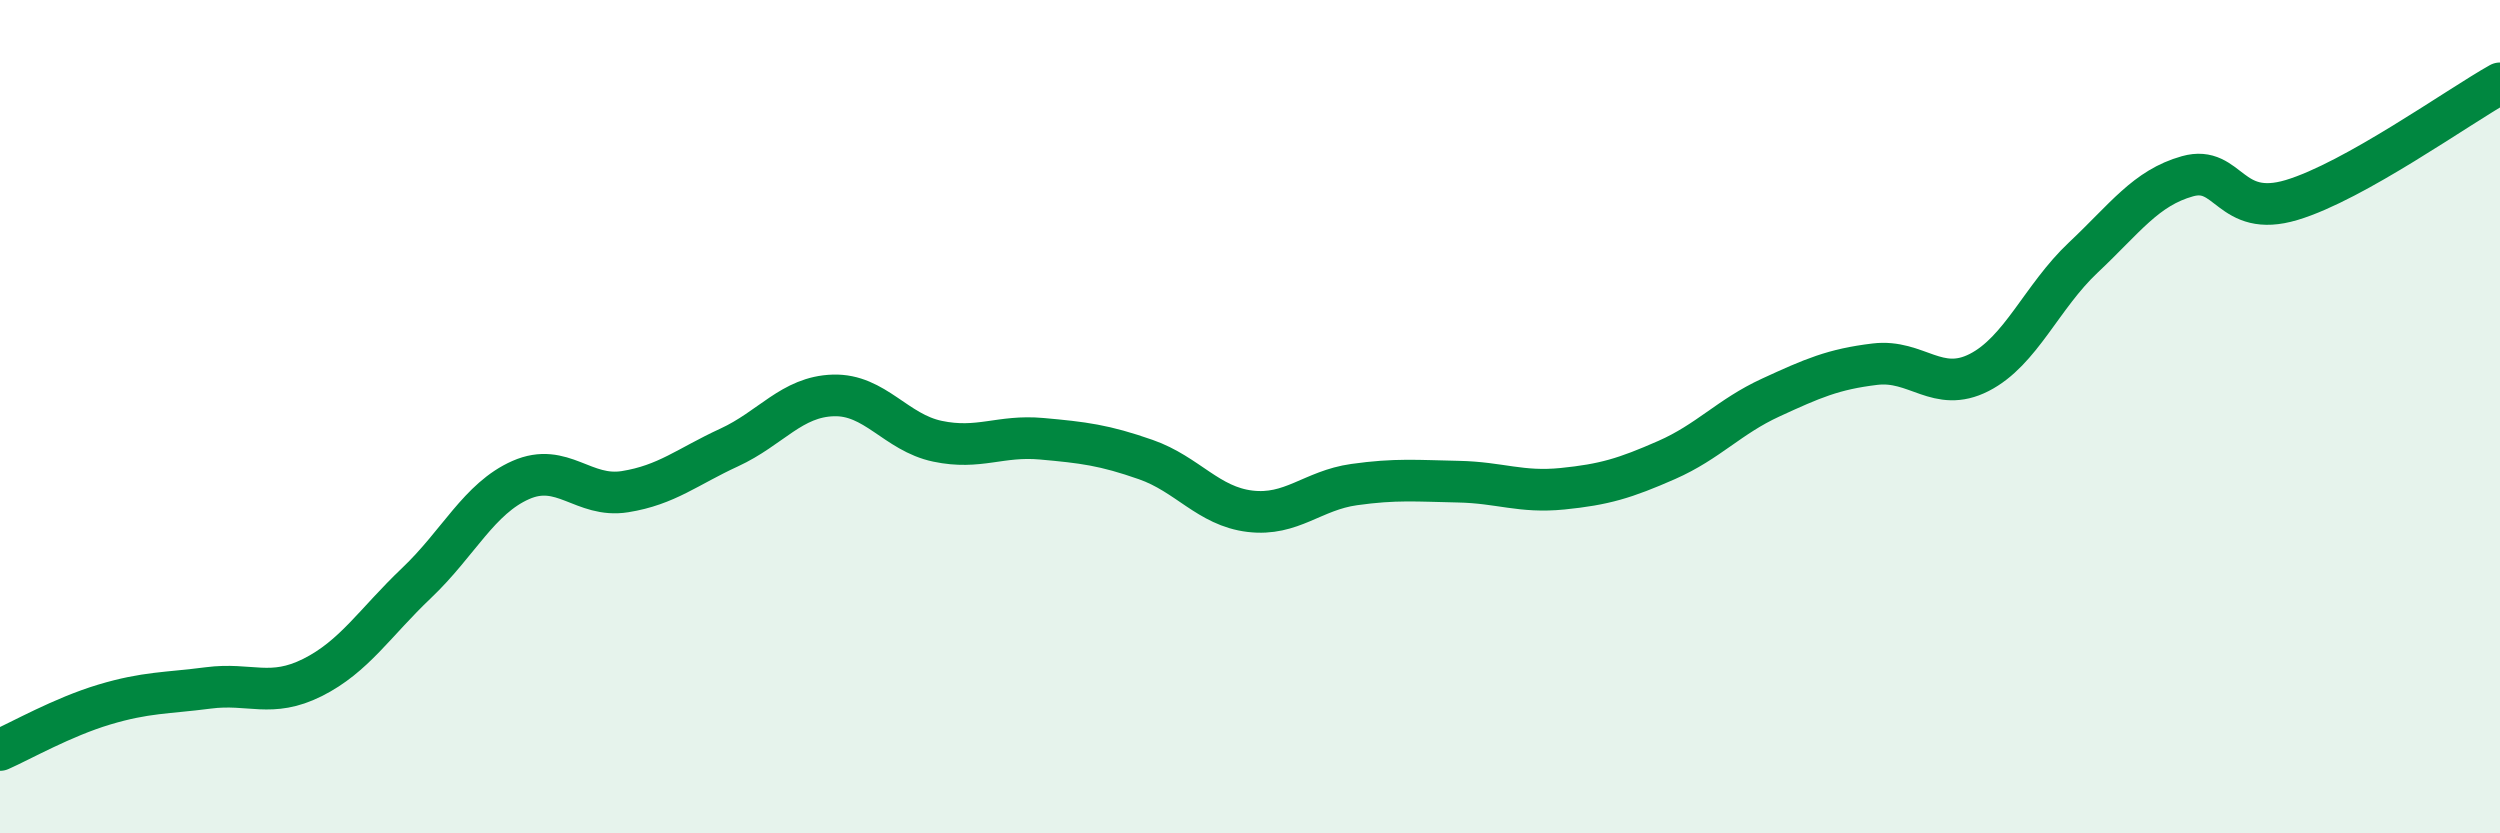
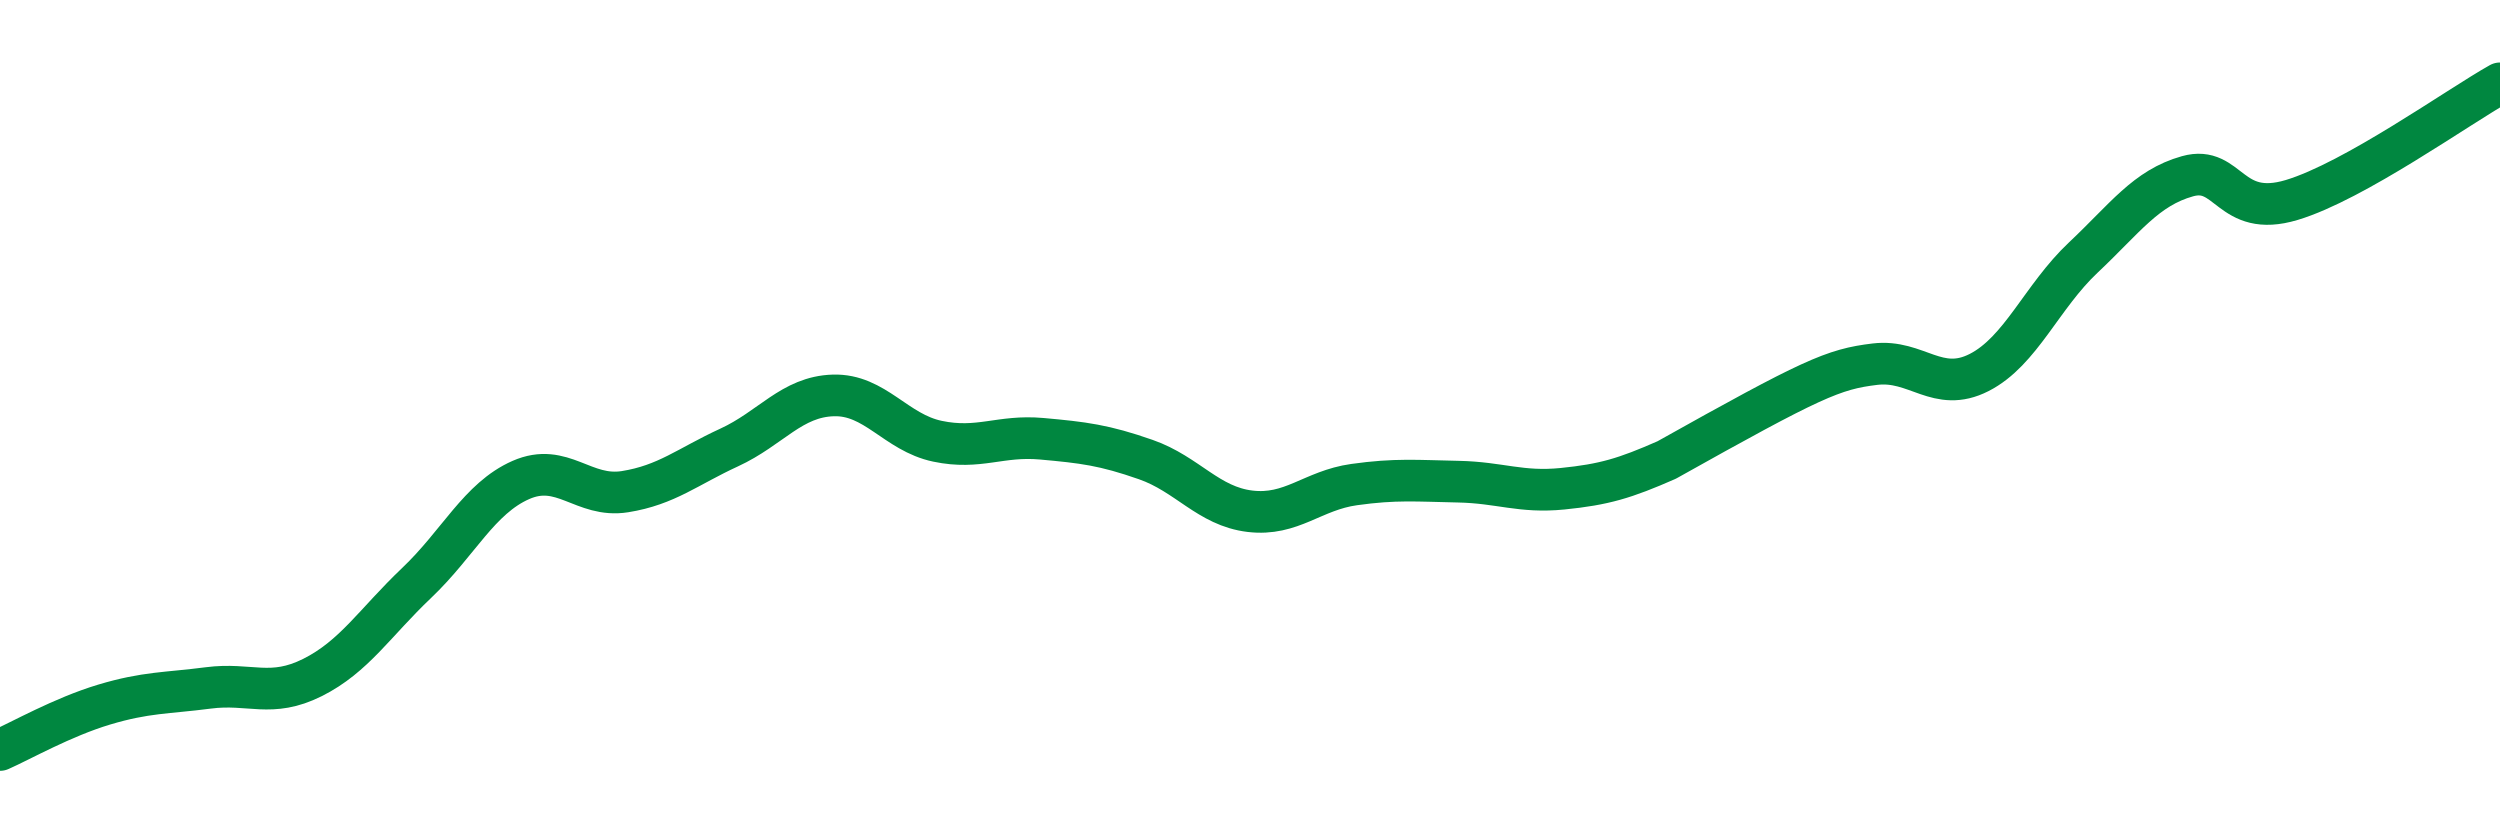
<svg xmlns="http://www.w3.org/2000/svg" width="60" height="20" viewBox="0 0 60 20">
-   <path d="M 0,18 C 0.5,17.78 1.5,17.21 2.5,16.91 C 3.5,16.61 4,16.64 5,16.51 C 6,16.38 6.5,16.76 7.5,16.26 C 8.5,15.76 9,14.94 10,13.99 C 11,13.04 11.5,11.96 12.5,11.52 C 13.5,11.08 14,11.96 15,11.8 C 16,11.64 16.5,11.2 17.5,10.74 C 18.5,10.28 19,9.52 20,9.49 C 21,9.46 21.5,10.38 22.5,10.59 C 23.5,10.8 24,10.44 25,10.53 C 26,10.62 26.5,10.68 27.5,11.03 C 28.5,11.38 29,12.15 30,12.27 C 31,12.39 31.5,11.77 32.5,11.63 C 33.5,11.49 34,11.54 35,11.56 C 36,11.58 36.5,11.83 37.5,11.73 C 38.5,11.63 39,11.48 40,11.04 C 41,10.6 41.5,10 42.5,9.54 C 43.5,9.08 44,8.86 45,8.74 C 46,8.62 46.5,9.45 47.5,8.94 C 48.5,8.43 49,7.12 50,6.18 C 51,5.24 51.5,4.51 52.5,4.23 C 53.5,3.95 53.5,5.25 55,4.8 C 56.5,4.35 59,2.56 60,2L60 20L0 20Z" fill="#008740" opacity="0.1" stroke-linecap="round" stroke-linejoin="round" />
-   <path d="M 0,18 C 0.5,17.78 1.5,17.21 2.5,16.91 C 3.5,16.61 4,16.64 5,16.51 C 6,16.38 6.5,16.76 7.5,16.26 C 8.5,15.76 9,14.94 10,13.99 C 11,13.04 11.5,11.96 12.5,11.52 C 13.5,11.08 14,11.96 15,11.8 C 16,11.64 16.5,11.2 17.5,10.74 C 18.5,10.28 19,9.52 20,9.49 C 21,9.46 21.5,10.38 22.5,10.59 C 23.5,10.8 24,10.44 25,10.53 C 26,10.62 26.5,10.68 27.5,11.03 C 28.5,11.38 29,12.15 30,12.27 C 31,12.39 31.5,11.77 32.5,11.63 C 33.5,11.49 34,11.54 35,11.56 C 36,11.58 36.5,11.83 37.5,11.73 C 38.5,11.63 39,11.48 40,11.04 C 41,10.6 41.5,10 42.5,9.54 C 43.5,9.08 44,8.86 45,8.74 C 46,8.62 46.5,9.45 47.5,8.94 C 48.5,8.43 49,7.12 50,6.18 C 51,5.24 51.5,4.51 52.5,4.23 C 53.5,3.95 53.5,5.25 55,4.8 C 56.5,4.35 59,2.56 60,2" stroke="#008740" stroke-width="1" fill="none" stroke-linecap="round" stroke-linejoin="round" />
+   <path d="M 0,18 C 0.5,17.78 1.5,17.21 2.5,16.91 C 3.5,16.61 4,16.64 5,16.51 C 6,16.38 6.5,16.76 7.5,16.26 C 8.5,15.76 9,14.94 10,13.99 C 11,13.04 11.5,11.96 12.5,11.52 C 13.5,11.08 14,11.96 15,11.8 C 16,11.64 16.5,11.2 17.5,10.74 C 18.5,10.28 19,9.52 20,9.49 C 21,9.46 21.5,10.38 22.5,10.59 C 23.5,10.8 24,10.44 25,10.53 C 26,10.62 26.5,10.68 27.5,11.03 C 28.5,11.38 29,12.15 30,12.27 C 31,12.39 31.5,11.77 32.5,11.63 C 33.5,11.49 34,11.54 35,11.56 C 36,11.58 36.5,11.83 37.5,11.73 C 38.5,11.63 39,11.48 40,11.04 C 43.5,9.08 44,8.86 45,8.74 C 46,8.62 46.5,9.45 47.5,8.94 C 48.5,8.43 49,7.12 50,6.18 C 51,5.24 51.5,4.51 52.5,4.23 C 53.5,3.95 53.5,5.25 55,4.8 C 56.5,4.35 59,2.56 60,2" stroke="#008740" stroke-width="1" fill="none" stroke-linecap="round" stroke-linejoin="round" />
</svg>